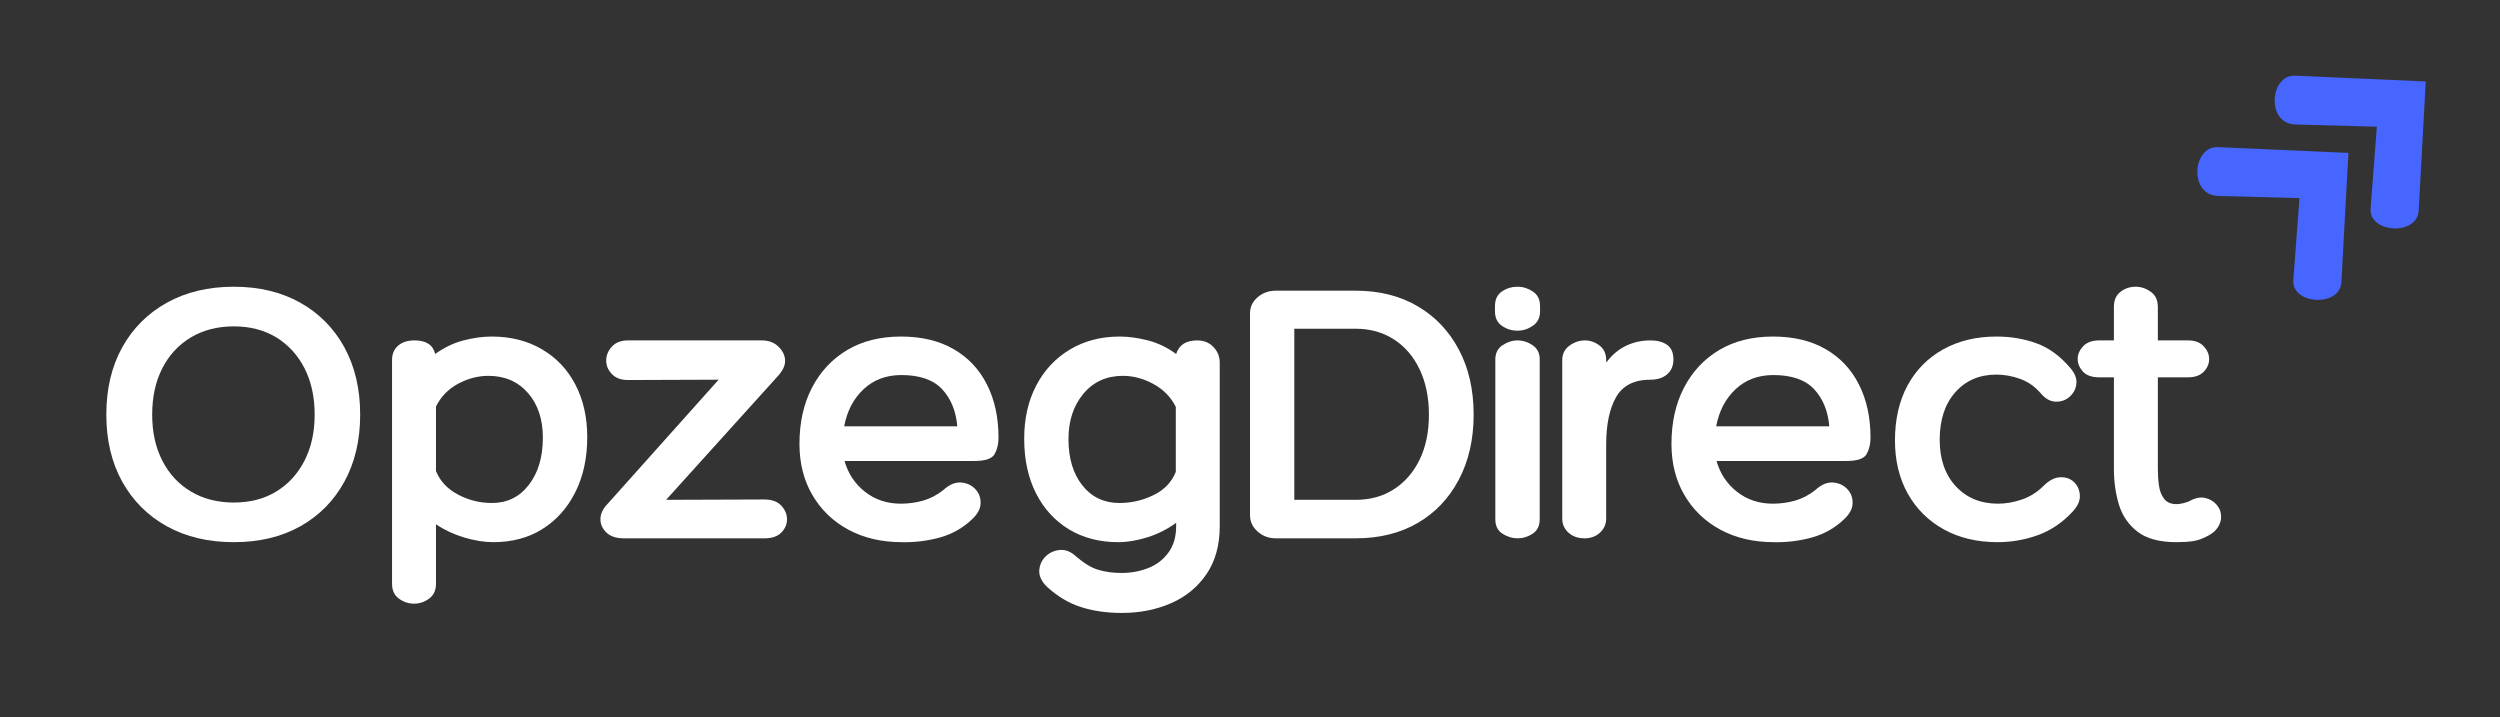
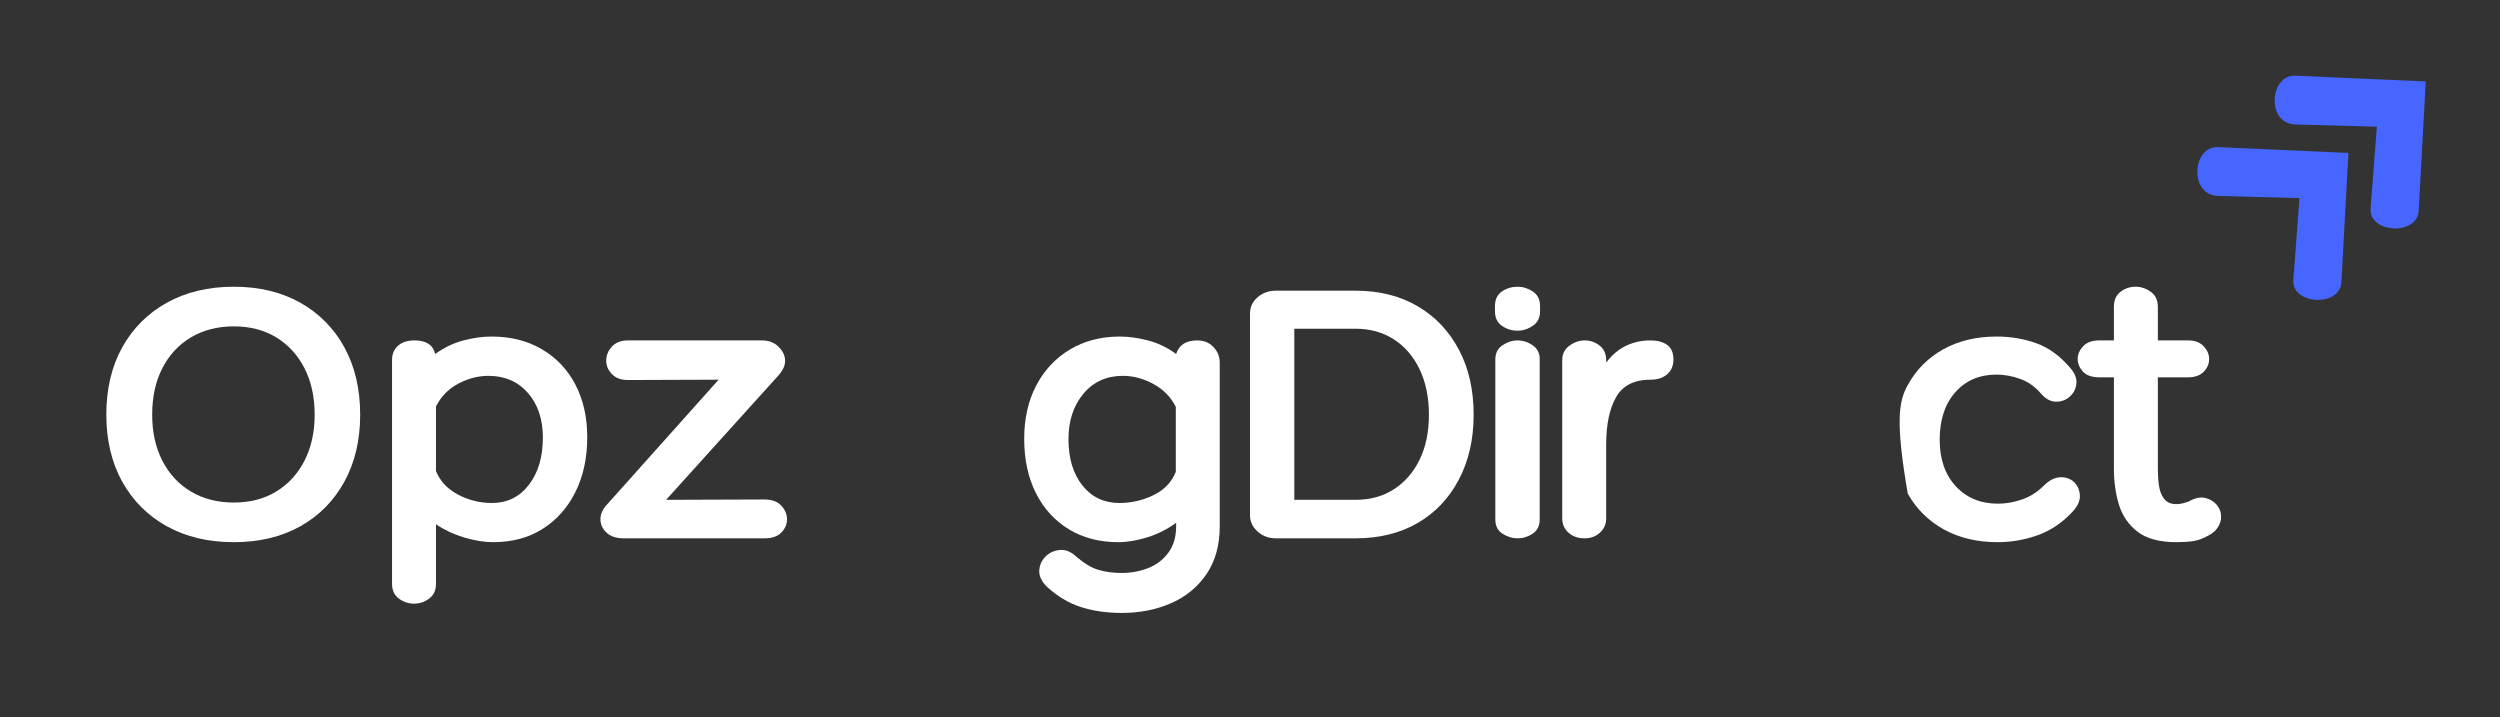
<svg xmlns="http://www.w3.org/2000/svg" width="460" viewBox="0 0 345 99" height="132" preserveAspectRatio="xMidYMid meet">
  <rect x="0" y="0" width="345" height="99" fill="#333333" stroke="none" />
  <defs>
    <g />
    <clipPath id="a90b53a904">
      <path d="M 303 20 L 325 20 L 325 42 L 303 42 Z M 303 20 " clip-rule="nonzero" />
    </clipPath>
    <clipPath id="0670d2a96d">
      <path d="M 298.879 23.562 L 313.75 9.816 L 334.113 31.848 L 319.242 45.594 Z M 298.879 23.562 " clip-rule="nonzero" />
    </clipPath>
    <clipPath id="f786faaedc">
      <path d="M 298.879 23.562 L 313.75 9.816 L 334.113 31.848 L 319.242 45.594 Z M 298.879 23.562 " clip-rule="nonzero" />
    </clipPath>
    <clipPath id="9cde739d13">
      <path d="M 313 10 L 335 10 L 335 32 L 313 32 Z M 313 10 " clip-rule="nonzero" />
    </clipPath>
    <clipPath id="2f1949ba4f">
      <path d="M 309.547 13.699 L 324.418 -0.047 L 344.781 21.984 L 329.91 35.73 Z M 309.547 13.699 " clip-rule="nonzero" />
    </clipPath>
    <clipPath id="dd6bb71cb3">
      <path d="M 309.547 13.699 L 324.418 -0.047 L 344.781 21.984 L 329.91 35.73 Z M 309.547 13.699 " clip-rule="nonzero" />
    </clipPath>
  </defs>
  <g clip-path="url(#a90b53a904)">
    <g clip-path="url(#0670d2a96d)">
      <g clip-path="url(#f786faaedc)">
        <path fill="#4666ff" d="M 324.086 21.102 L 306.059 20.301 C 302.578 20.148 301.992 26.93 306.117 27.039 L 317.332 27.344 L 316.477 38.629 C 316.215 42.066 322.918 42.43 323.109 38.938 Z M 324.086 21.102 " fill-opacity="1" fill-rule="nonzero" />
      </g>
    </g>
  </g>
  <g clip-path="url(#9cde739d13)">
    <g clip-path="url(#2f1949ba4f)">
      <g clip-path="url(#dd6bb71cb3)">
        <path fill="#4666ff" d="M 334.754 11.242 L 316.73 10.441 C 313.25 10.285 312.66 17.066 316.785 17.18 L 328.004 17.48 L 327.145 28.77 C 326.883 32.203 333.586 32.566 333.777 29.074 Z M 334.754 11.242 " fill-opacity="1" fill-rule="nonzero" />
      </g>
    </g>
  </g>
  <g fill="#ffffff" fill-opacity="1">
    <g transform="translate(13.485, 74.288)">
      <g>
        <path d="M 36.219 -17.062 C 36.219 -13.551 35.492 -10.473 34.047 -7.828 C 32.598 -5.18 30.566 -3.125 27.953 -1.656 C 25.336 -0.195 22.281 0.531 18.781 0.531 C 15.27 0.531 12.191 -0.195 9.547 -1.656 C 6.898 -3.125 4.844 -5.18 3.375 -7.828 C 1.914 -10.473 1.188 -13.551 1.188 -17.062 C 1.188 -20.602 1.914 -23.695 3.375 -26.344 C 4.844 -28.988 6.898 -31.047 9.547 -32.516 C 12.191 -33.984 15.27 -34.719 18.781 -34.719 C 22.281 -34.719 25.336 -33.984 27.953 -32.516 C 30.566 -31.047 32.598 -28.988 34.047 -26.344 C 35.492 -23.695 36.219 -20.602 36.219 -17.062 Z M 18.781 -4.938 C 21.031 -4.938 22.988 -5.445 24.656 -6.469 C 26.32 -7.488 27.617 -8.91 28.547 -10.734 C 29.473 -12.555 29.938 -14.664 29.938 -17.062 C 29.938 -19.5 29.473 -21.629 28.547 -23.453 C 27.617 -25.273 26.32 -26.695 24.656 -27.719 C 22.988 -28.738 21.031 -29.25 18.781 -29.25 C 16.531 -29.25 14.551 -28.738 12.844 -27.719 C 11.145 -26.695 9.832 -25.273 8.906 -23.453 C 7.977 -21.629 7.516 -19.5 7.516 -17.062 C 7.516 -14.664 7.977 -12.555 8.906 -10.734 C 9.832 -8.91 11.145 -7.488 12.844 -6.469 C 14.551 -5.445 16.531 -4.938 18.781 -4.938 Z M 18.781 -4.938 " />
      </g>
    </g>
  </g>
  <g fill="#ffffff" fill-opacity="1">
    <g transform="translate(51.415, 74.288)">
      <g>
        <path d="M 16.422 -27.844 C 19.066 -27.844 21.379 -27.258 23.359 -26.094 C 25.348 -24.938 26.891 -23.312 27.984 -21.219 C 29.078 -19.125 29.625 -16.703 29.625 -13.953 C 29.625 -11.086 29.078 -8.562 27.984 -6.375 C 26.891 -4.195 25.375 -2.5 23.438 -1.281 C 21.508 -0.07 19.242 0.531 16.641 0.531 C 15.422 0.531 14.094 0.316 12.656 -0.109 C 11.227 -0.535 9.926 -1.145 8.75 -1.938 L 8.75 6.281 C 8.75 7.176 8.438 7.852 7.812 8.312 C 7.188 8.781 6.492 9.016 5.734 9.016 C 4.953 9.016 4.25 8.781 3.625 8.312 C 3 7.852 2.688 7.176 2.688 6.281 L 2.688 -24.578 C 2.688 -25.43 2.961 -26.098 3.516 -26.578 C 4.066 -27.066 4.828 -27.312 5.797 -27.312 C 7.398 -27.312 8.348 -26.688 8.641 -25.438 C 9.891 -26.332 11.191 -26.957 12.547 -27.312 C 13.91 -27.664 15.203 -27.844 16.422 -27.844 Z M 16.469 -4.875 C 18.582 -4.875 20.281 -5.707 21.562 -7.375 C 22.852 -9.039 23.5 -11.211 23.5 -13.891 C 23.5 -16.43 22.812 -18.488 21.438 -20.062 C 20.062 -21.633 18.242 -22.422 15.984 -22.422 C 14.555 -22.422 13.16 -22.055 11.797 -21.328 C 10.441 -20.598 9.426 -19.551 8.75 -18.188 L 8.75 -9.281 C 9.32 -7.883 10.336 -6.801 11.797 -6.031 C 13.266 -5.258 14.82 -4.875 16.469 -4.875 Z M 16.469 -4.875 " />
      </g>
    </g>
  </g>
  <g fill="#ffffff" fill-opacity="1">
    <g transform="translate(82.64, 74.288)">
      <g>
        <path d="M 9.281 -5.312 L 22.859 -5.359 C 23.891 -5.359 24.664 -5.07 25.188 -4.5 C 25.707 -3.938 25.969 -3.312 25.969 -2.625 C 25.969 -1.945 25.707 -1.336 25.188 -0.797 C 24.664 -0.266 23.891 0 22.859 0 L 3.438 0 C 2.395 0 1.598 -0.266 1.047 -0.797 C 0.492 -1.336 0.219 -1.945 0.219 -2.625 C 0.219 -3.375 0.555 -4.094 1.234 -4.781 L 16.531 -21.891 L 4.031 -21.844 C 3.062 -21.844 2.316 -22.117 1.797 -22.672 C 1.273 -23.223 1.016 -23.836 1.016 -24.516 C 1.016 -25.234 1.273 -25.879 1.797 -26.453 C 2.316 -27.023 3.062 -27.312 4.031 -27.312 L 22.484 -27.312 C 23.453 -27.312 24.227 -27.016 24.812 -26.422 C 25.406 -25.836 25.703 -25.188 25.703 -24.469 C 25.703 -23.82 25.379 -23.141 24.734 -22.422 Z M 9.281 -5.312 " />
      </g>
    </g>
  </g>
  <g fill="#ffffff" fill-opacity="1">
    <g transform="translate(108.982, 74.288)">
      <g>
-         <path d="M 15.344 -4.781 C 16.383 -4.781 17.406 -4.922 18.406 -5.203 C 19.406 -5.492 20.332 -5.977 21.188 -6.656 C 22.008 -7.406 22.816 -7.754 23.609 -7.703 C 24.398 -7.648 25.051 -7.363 25.562 -6.844 C 26.082 -6.32 26.344 -5.676 26.344 -4.906 C 26.344 -4.133 25.969 -3.395 25.219 -2.688 C 23.969 -1.469 22.484 -0.613 20.766 -0.125 C 19.047 0.352 17.289 0.57 15.5 0.531 C 12.719 0.531 10.258 -0.035 8.125 -1.172 C 6 -2.316 4.336 -3.91 3.141 -5.953 C 1.941 -7.992 1.344 -10.352 1.344 -13.031 C 1.344 -15.969 1.914 -18.547 3.062 -20.766 C 4.207 -22.984 5.82 -24.719 7.906 -25.969 C 10 -27.219 12.477 -27.844 15.344 -27.844 C 18.207 -27.844 20.641 -27.258 22.641 -26.094 C 24.641 -24.938 26.164 -23.312 27.219 -21.219 C 28.281 -19.125 28.812 -16.68 28.812 -13.891 C 28.812 -13.004 28.629 -12.242 28.266 -11.609 C 27.91 -10.984 26.969 -10.672 25.438 -10.672 L 7.562 -10.672 C 8.062 -8.922 9.008 -7.5 10.406 -6.406 C 11.801 -5.32 13.445 -4.781 15.344 -4.781 Z M 15.406 -22.531 C 13.32 -22.531 11.582 -21.879 10.188 -20.578 C 8.801 -19.273 7.91 -17.566 7.516 -15.453 L 23.125 -15.453 C 22.945 -17.566 22.25 -19.273 21.031 -20.578 C 19.812 -21.879 17.938 -22.531 15.406 -22.531 Z M 15.406 -22.531 " />
-       </g>
+         </g>
    </g>
  </g>
  <g fill="#ffffff" fill-opacity="1">
    <g transform="translate(140.152, 74.288)">
      <g>
        <path d="M 25.062 -27.312 C 25.988 -27.312 26.738 -27.004 27.312 -26.391 C 27.883 -25.785 28.172 -25.07 28.172 -24.25 L 28.172 -1.656 C 28.172 0.945 27.562 3.145 26.344 4.938 C 25.125 6.727 23.492 8.066 21.453 8.953 C 19.422 9.848 17.148 10.297 14.641 10.297 C 12.566 10.297 10.691 10.023 9.016 9.484 C 7.336 8.953 5.766 8.008 4.297 6.656 C 3.578 5.938 3.234 5.203 3.266 4.453 C 3.305 3.703 3.594 3.055 4.125 2.516 C 4.664 1.984 5.32 1.68 6.094 1.609 C 6.863 1.535 7.602 1.82 8.312 2.469 C 9.426 3.438 10.457 4.062 11.406 4.344 C 12.352 4.633 13.43 4.781 14.641 4.781 C 15.93 4.781 17.148 4.555 18.297 4.109 C 19.441 3.66 20.367 2.953 21.078 1.984 C 21.797 1.016 22.156 -0.195 22.156 -1.656 L 22.156 -2.141 C 20.938 -1.254 19.613 -0.586 18.188 -0.141 C 16.758 0.305 15.422 0.531 14.172 0.531 C 11.586 0.531 9.32 -0.055 7.375 -1.234 C 5.426 -2.41 3.906 -4.07 2.812 -6.219 C 1.727 -8.363 1.188 -10.867 1.188 -13.734 C 1.188 -16.523 1.738 -18.973 2.844 -21.078 C 3.945 -23.191 5.492 -24.848 7.484 -26.047 C 9.473 -27.242 11.77 -27.844 14.375 -27.844 C 15.594 -27.844 16.891 -27.664 18.266 -27.312 C 19.641 -26.957 20.938 -26.332 22.156 -25.438 C 22.551 -26.688 23.52 -27.312 25.062 -27.312 Z M 14.328 -4.875 C 15.973 -4.875 17.535 -5.234 19.016 -5.953 C 20.504 -6.672 21.535 -7.742 22.109 -9.172 L 22.109 -18.141 C 21.43 -19.492 20.398 -20.547 19.016 -21.297 C 17.641 -22.047 16.238 -22.422 14.812 -22.422 C 12.551 -22.422 10.734 -21.598 9.359 -19.953 C 7.984 -18.305 7.297 -16.219 7.297 -13.688 C 7.297 -11.039 7.938 -8.91 9.219 -7.297 C 10.508 -5.68 12.211 -4.875 14.328 -4.875 Z M 14.328 -4.875 " />
      </g>
    </g>
  </g>
  <g fill="#ffffff" fill-opacity="1">
    <g transform="translate(171.269, 74.288)">
      <g>
        <path d="M 15.828 -34.172 C 19.086 -34.172 21.93 -33.457 24.359 -32.031 C 26.797 -30.602 28.691 -28.609 30.047 -26.047 C 31.41 -23.492 32.094 -20.5 32.094 -17.062 C 32.094 -13.664 31.41 -10.676 30.047 -8.094 C 28.691 -5.52 26.797 -3.523 24.359 -2.109 C 21.93 -0.703 19.086 0 15.828 0 L 4.781 0 C 3.812 0 2.977 -0.312 2.281 -0.938 C 1.582 -1.562 1.234 -2.305 1.234 -3.172 L 1.234 -31.062 C 1.234 -31.926 1.582 -32.66 2.281 -33.266 C 2.977 -33.867 3.812 -34.172 4.781 -34.172 Z M 15.828 -5.312 C 17.828 -5.312 19.586 -5.801 21.109 -6.781 C 22.629 -7.77 23.812 -9.141 24.656 -10.891 C 25.5 -12.641 25.922 -14.695 25.922 -17.062 C 25.922 -19.426 25.5 -21.5 24.656 -23.281 C 23.812 -25.07 22.629 -26.457 21.109 -27.438 C 19.586 -28.426 17.828 -28.922 15.828 -28.922 L 7.344 -28.922 L 7.344 -5.312 Z M 15.828 -5.312 " />
      </g>
    </g>
  </g>
  <g fill="#ffffff" fill-opacity="1">
    <g transform="translate(204.479, 74.288)">
      <g>
        <path d="M 8.047 -31.328 C 8.047 -30.441 7.711 -29.773 7.047 -29.328 C 6.391 -28.879 5.688 -28.656 4.938 -28.656 C 4.145 -28.656 3.426 -28.879 2.781 -29.328 C 2.145 -29.773 1.828 -30.441 1.828 -31.328 L 1.828 -32.031 C 1.828 -32.957 2.145 -33.633 2.781 -34.062 C 3.426 -34.5 4.145 -34.719 4.938 -34.719 C 5.688 -34.719 6.391 -34.5 7.047 -34.062 C 7.711 -33.633 8.047 -32.957 8.047 -32.031 Z M 1.875 -24.688 C 1.875 -25.539 2.203 -26.191 2.859 -26.641 C 3.523 -27.086 4.219 -27.312 4.938 -27.312 C 5.688 -27.312 6.383 -27.086 7.031 -26.641 C 7.676 -26.191 8 -25.555 8 -24.734 L 8 -2.625 C 8 -1.727 7.676 -1.066 7.031 -0.641 C 6.383 -0.211 5.688 0 4.938 0 C 4.219 0 3.523 -0.211 2.859 -0.641 C 2.203 -1.066 1.875 -1.727 1.875 -2.625 Z M 1.875 -24.688 " />
      </g>
    </g>
  </g>
  <g fill="#ffffff" fill-opacity="1">
    <g transform="translate(213.277, 74.288)">
      <g>
        <path d="M 14.484 -27.312 C 15.453 -27.312 16.223 -27.102 16.797 -26.688 C 17.367 -26.281 17.656 -25.613 17.656 -24.688 C 17.656 -23.82 17.367 -23.141 16.797 -22.641 C 16.223 -22.141 15.453 -21.891 14.484 -21.891 C 12.234 -21.891 10.648 -21.082 9.734 -19.469 C 8.828 -17.863 8.375 -15.688 8.375 -12.938 L 8.375 -2.734 C 8.375 -1.953 8.086 -1.301 7.516 -0.781 C 6.941 -0.258 6.242 0 5.422 0 C 4.492 0 3.742 -0.258 3.172 -0.781 C 2.598 -1.301 2.312 -1.953 2.312 -2.734 L 2.312 -24.578 C 2.312 -25.43 2.641 -26.098 3.297 -26.578 C 3.961 -27.066 4.672 -27.312 5.422 -27.312 C 6.172 -27.312 6.848 -27.078 7.453 -26.609 C 8.066 -26.148 8.375 -25.473 8.375 -24.578 L 8.375 -24.25 C 9.156 -25.289 10.062 -26.062 11.094 -26.562 C 12.133 -27.062 13.266 -27.312 14.484 -27.312 Z M 14.484 -27.312 " />
      </g>
    </g>
  </g>
  <g fill="#ffffff" fill-opacity="1">
    <g transform="translate(229.318, 74.288)">
      <g>
-         <path d="M 15.344 -4.781 C 16.383 -4.781 17.406 -4.922 18.406 -5.203 C 19.406 -5.492 20.332 -5.977 21.188 -6.656 C 22.008 -7.406 22.816 -7.754 23.609 -7.703 C 24.398 -7.648 25.051 -7.363 25.562 -6.844 C 26.082 -6.32 26.344 -5.676 26.344 -4.906 C 26.344 -4.133 25.969 -3.395 25.219 -2.688 C 23.969 -1.469 22.484 -0.613 20.766 -0.125 C 19.047 0.352 17.289 0.57 15.5 0.531 C 12.719 0.531 10.258 -0.035 8.125 -1.172 C 6 -2.316 4.336 -3.91 3.141 -5.953 C 1.941 -7.992 1.344 -10.352 1.344 -13.031 C 1.344 -15.969 1.914 -18.547 3.062 -20.766 C 4.207 -22.984 5.82 -24.719 7.906 -25.969 C 10 -27.219 12.477 -27.844 15.344 -27.844 C 18.207 -27.844 20.641 -27.258 22.641 -26.094 C 24.641 -24.938 26.164 -23.312 27.219 -21.219 C 28.281 -19.125 28.812 -16.68 28.812 -13.891 C 28.812 -13.004 28.629 -12.242 28.266 -11.609 C 27.91 -10.984 26.969 -10.672 25.438 -10.672 L 7.562 -10.672 C 8.062 -8.922 9.008 -7.5 10.406 -6.406 C 11.801 -5.32 13.445 -4.781 15.344 -4.781 Z M 15.406 -22.531 C 13.32 -22.531 11.582 -21.879 10.188 -20.578 C 8.801 -19.273 7.91 -17.566 7.516 -15.453 L 23.125 -15.453 C 22.945 -17.566 22.25 -19.273 21.031 -20.578 C 19.812 -21.879 17.938 -22.531 15.406 -22.531 Z M 15.406 -22.531 " />
-       </g>
+         </g>
    </g>
  </g>
  <g fill="#ffffff" fill-opacity="1">
    <g transform="translate(260.489, 74.288)">
      <g>
-         <path d="M 21.188 -19.953 C 20.363 -20.922 19.398 -21.602 18.297 -22 C 17.191 -22.395 16.102 -22.594 15.031 -22.594 C 12.664 -22.594 10.766 -21.773 9.328 -20.141 C 7.898 -18.516 7.188 -16.328 7.188 -13.578 C 7.188 -10.93 7.926 -8.801 9.406 -7.188 C 10.895 -5.582 12.836 -4.781 15.234 -4.781 C 16.305 -4.781 17.395 -4.969 18.5 -5.344 C 19.613 -5.719 20.602 -6.332 21.469 -7.188 C 22.25 -7.977 23.023 -8.391 23.797 -8.422 C 24.566 -8.461 25.203 -8.25 25.703 -7.781 C 26.203 -7.312 26.477 -6.707 26.531 -5.969 C 26.582 -5.238 26.27 -4.5 25.594 -3.75 C 24.195 -2.219 22.594 -1.117 20.781 -0.453 C 18.977 0.203 17.113 0.531 15.188 0.531 C 12.363 0.531 9.883 -0.055 7.75 -1.234 C 5.625 -2.41 3.969 -4.055 2.781 -6.172 C 1.602 -8.285 1.016 -10.734 1.016 -13.516 C 1.016 -16.422 1.594 -18.945 2.75 -21.094 C 3.914 -23.238 5.555 -24.898 7.672 -26.078 C 9.785 -27.254 12.238 -27.844 15.031 -27.844 C 16.988 -27.844 18.816 -27.535 20.516 -26.922 C 22.223 -26.316 23.789 -25.176 25.219 -23.5 C 25.863 -22.75 26.141 -22.016 26.047 -21.297 C 25.961 -20.586 25.648 -20 25.109 -19.531 C 24.578 -19.062 23.941 -18.836 23.203 -18.859 C 22.473 -18.879 21.801 -19.242 21.188 -19.953 Z M 21.188 -19.953 " />
+         <path d="M 21.188 -19.953 C 20.363 -20.922 19.398 -21.602 18.297 -22 C 17.191 -22.395 16.102 -22.594 15.031 -22.594 C 12.664 -22.594 10.766 -21.773 9.328 -20.141 C 7.898 -18.516 7.188 -16.328 7.188 -13.578 C 7.188 -10.93 7.926 -8.801 9.406 -7.188 C 10.895 -5.582 12.836 -4.781 15.234 -4.781 C 16.305 -4.781 17.395 -4.969 18.5 -5.344 C 19.613 -5.719 20.602 -6.332 21.469 -7.188 C 22.25 -7.977 23.023 -8.391 23.797 -8.422 C 24.566 -8.461 25.203 -8.25 25.703 -7.781 C 26.203 -7.312 26.477 -6.707 26.531 -5.969 C 26.582 -5.238 26.27 -4.5 25.594 -3.75 C 24.195 -2.219 22.594 -1.117 20.781 -0.453 C 18.977 0.203 17.113 0.531 15.188 0.531 C 12.363 0.531 9.883 -0.055 7.75 -1.234 C 5.625 -2.41 3.969 -4.055 2.781 -6.172 C 1.016 -16.422 1.594 -18.945 2.75 -21.094 C 3.914 -23.238 5.555 -24.898 7.672 -26.078 C 9.785 -27.254 12.238 -27.844 15.031 -27.844 C 16.988 -27.844 18.816 -27.535 20.516 -26.922 C 22.223 -26.316 23.789 -25.176 25.219 -23.5 C 25.863 -22.75 26.141 -22.016 26.047 -21.297 C 25.961 -20.586 25.648 -20 25.109 -19.531 C 24.578 -19.062 23.941 -18.836 23.203 -18.859 C 22.473 -18.879 21.801 -19.242 21.188 -19.953 Z M 21.188 -19.953 " />
      </g>
    </g>
  </g>
  <g fill="#ffffff" fill-opacity="1">
    <g transform="translate(287.314, 74.288)">
      <g>
        <path d="M 14.75 -5.094 C 15.57 -5.562 16.312 -5.723 16.969 -5.578 C 17.633 -5.43 18.172 -5.117 18.578 -4.641 C 18.992 -4.16 19.203 -3.598 19.203 -2.953 C 19.203 -2.484 19.055 -2.016 18.766 -1.547 C 18.484 -1.086 18.039 -0.695 17.438 -0.375 C 16.656 0.051 15.941 0.305 15.297 0.391 C 14.648 0.484 13.895 0.531 13.031 0.531 C 10.707 0.531 8.922 0.051 7.672 -0.906 C 6.422 -1.875 5.562 -3.125 5.094 -4.656 C 4.633 -6.195 4.406 -7.828 4.406 -9.547 L 4.406 -22.219 L 2.359 -22.219 C 1.359 -22.219 0.613 -22.484 0.125 -23.016 C -0.352 -23.555 -0.594 -24.129 -0.594 -24.734 C -0.594 -25.379 -0.344 -25.969 0.156 -26.5 C 0.656 -27.039 1.391 -27.312 2.359 -27.312 L 4.406 -27.312 L 4.406 -31.922 C 4.406 -32.859 4.707 -33.555 5.312 -34.016 C 5.914 -34.484 6.613 -34.719 7.406 -34.719 C 8.156 -34.719 8.852 -34.484 9.5 -34.016 C 10.145 -33.555 10.469 -32.859 10.469 -31.922 L 10.469 -27.312 L 14.641 -27.312 C 15.578 -27.312 16.297 -27.039 16.797 -26.5 C 17.297 -25.969 17.547 -25.379 17.547 -24.734 C 17.547 -24.086 17.297 -23.504 16.797 -22.984 C 16.297 -22.473 15.578 -22.219 14.641 -22.219 L 10.469 -22.219 L 10.469 -9.547 C 10.469 -8.766 10.52 -8.004 10.625 -7.266 C 10.727 -6.535 10.969 -5.926 11.344 -5.438 C 11.719 -4.957 12.281 -4.719 13.031 -4.719 C 13.32 -4.719 13.633 -4.758 13.969 -4.844 C 14.312 -4.938 14.57 -5.02 14.75 -5.094 Z M 14.75 -5.094 " />
      </g>
    </g>
  </g>
</svg>